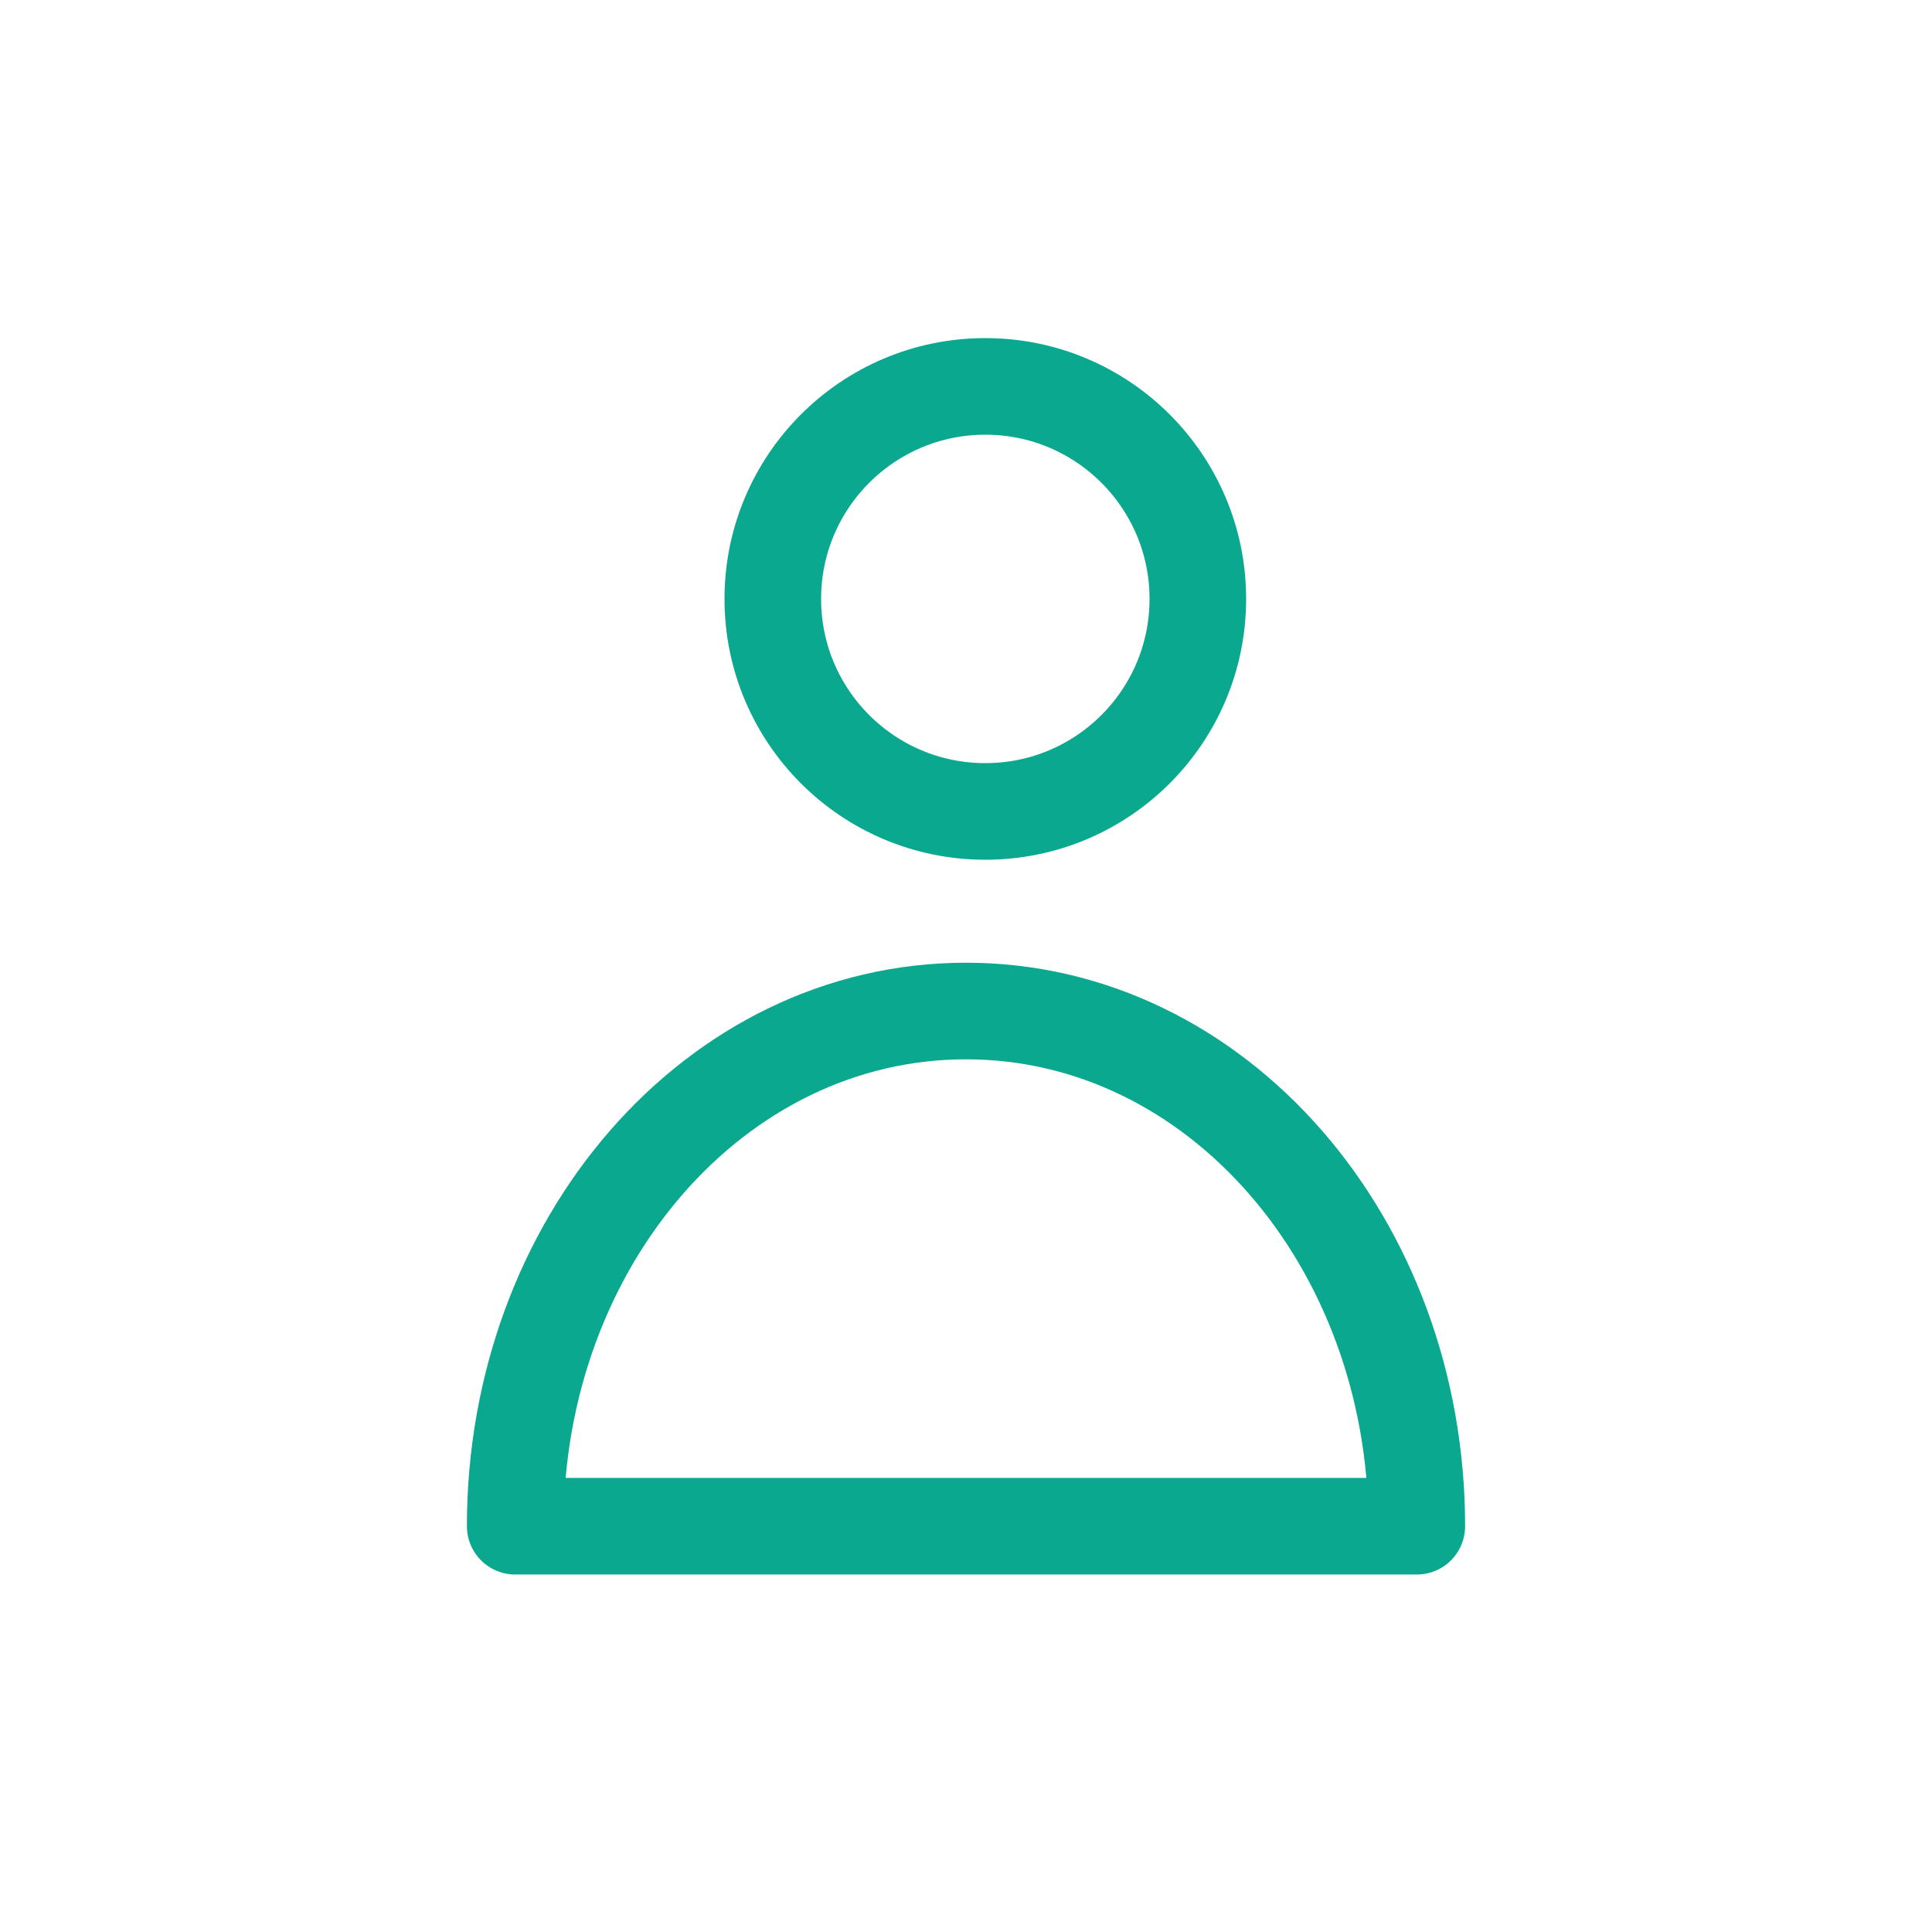
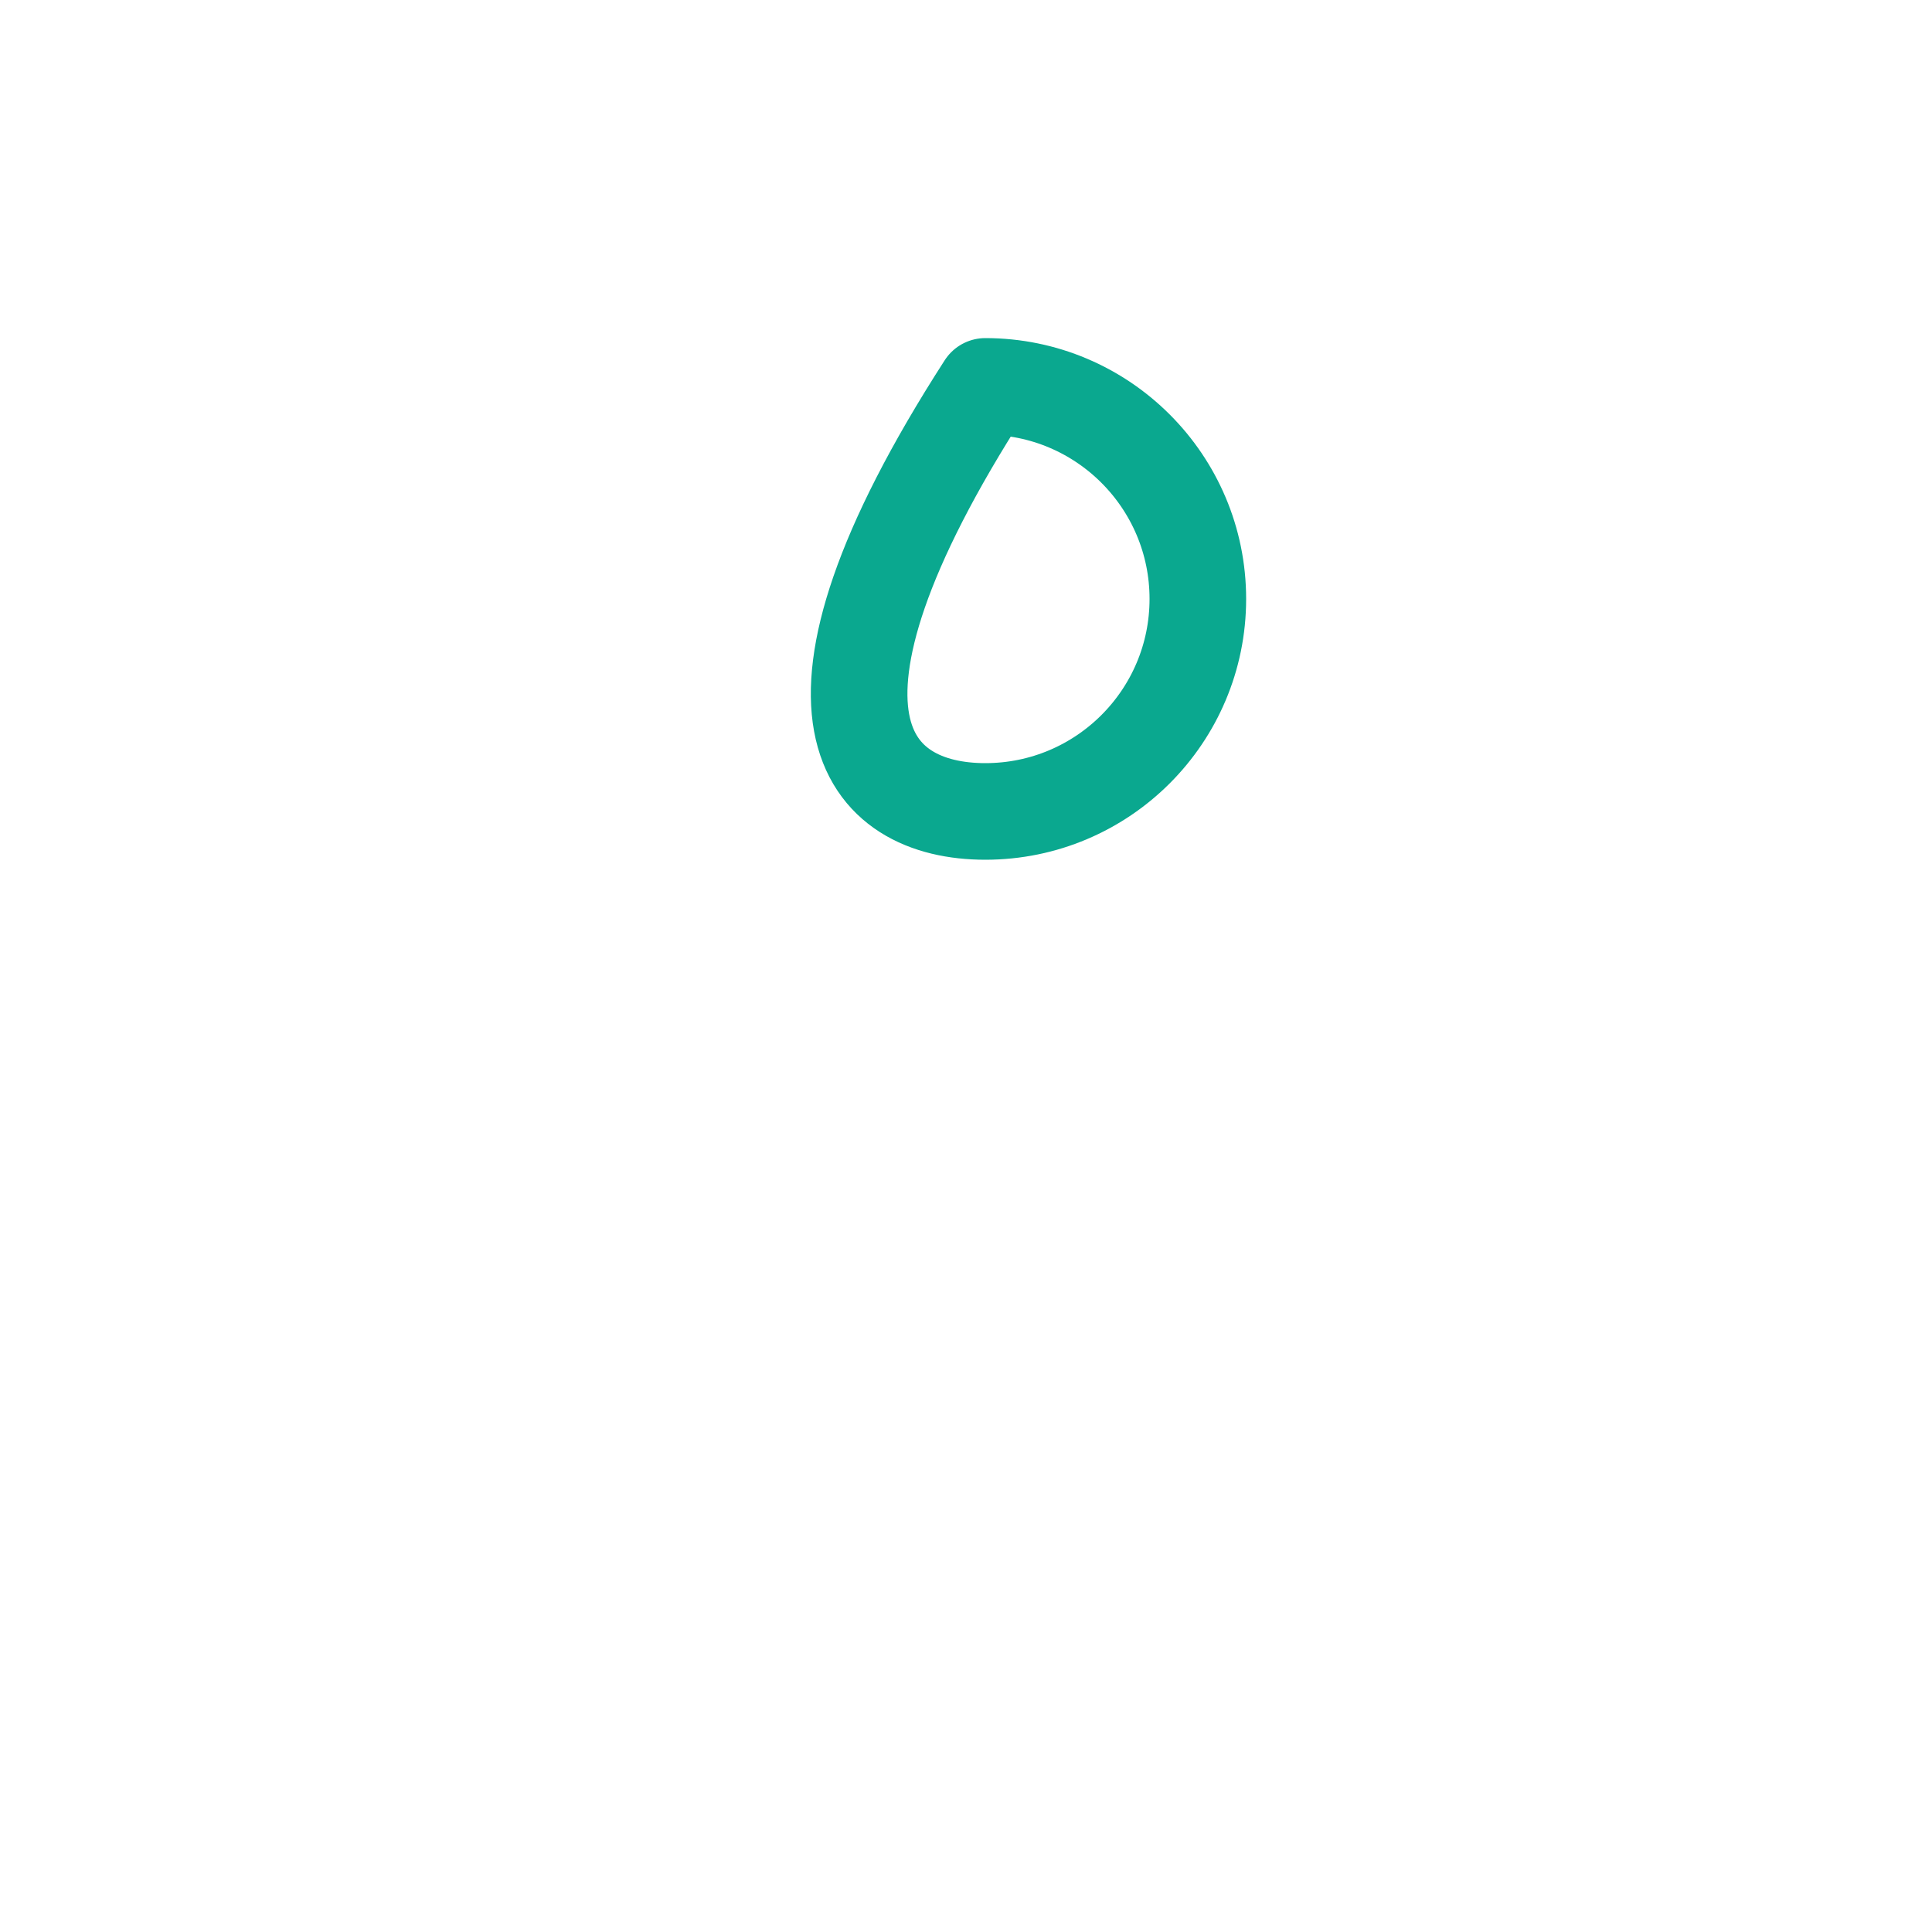
<svg xmlns="http://www.w3.org/2000/svg" width="30" height="30" viewBox="0 0 30 30" fill="none">
-   <path fill-rule="evenodd" clip-rule="evenodd" d="M15 23.699H8C8 19.299 11.1 15.699 15 15.699C18.9 15.699 22 19.299 22 23.699H15Z" stroke="#0AA88F" stroke-width="1.5" stroke-miterlimit="2.613" stroke-linecap="round" stroke-linejoin="round" />
-   <path d="M15.3 12.6C17.122 12.6 18.6 11.123 18.6 9.3C18.6 7.478 17.122 6 15.3 6C13.477 6 12 7.478 12 9.3C12 11.123 13.477 12.6 15.3 12.6Z" stroke="#0AA88F" stroke-width="1.5" stroke-miterlimit="2.613" stroke-linecap="round" stroke-linejoin="round" />
+   <path d="M15.3 12.6C17.122 12.6 18.6 11.123 18.6 9.3C18.6 7.478 17.122 6 15.3 6C12 11.123 13.477 12.6 15.3 12.6Z" stroke="#0AA88F" stroke-width="1.5" stroke-miterlimit="2.613" stroke-linecap="round" stroke-linejoin="round" />
</svg>